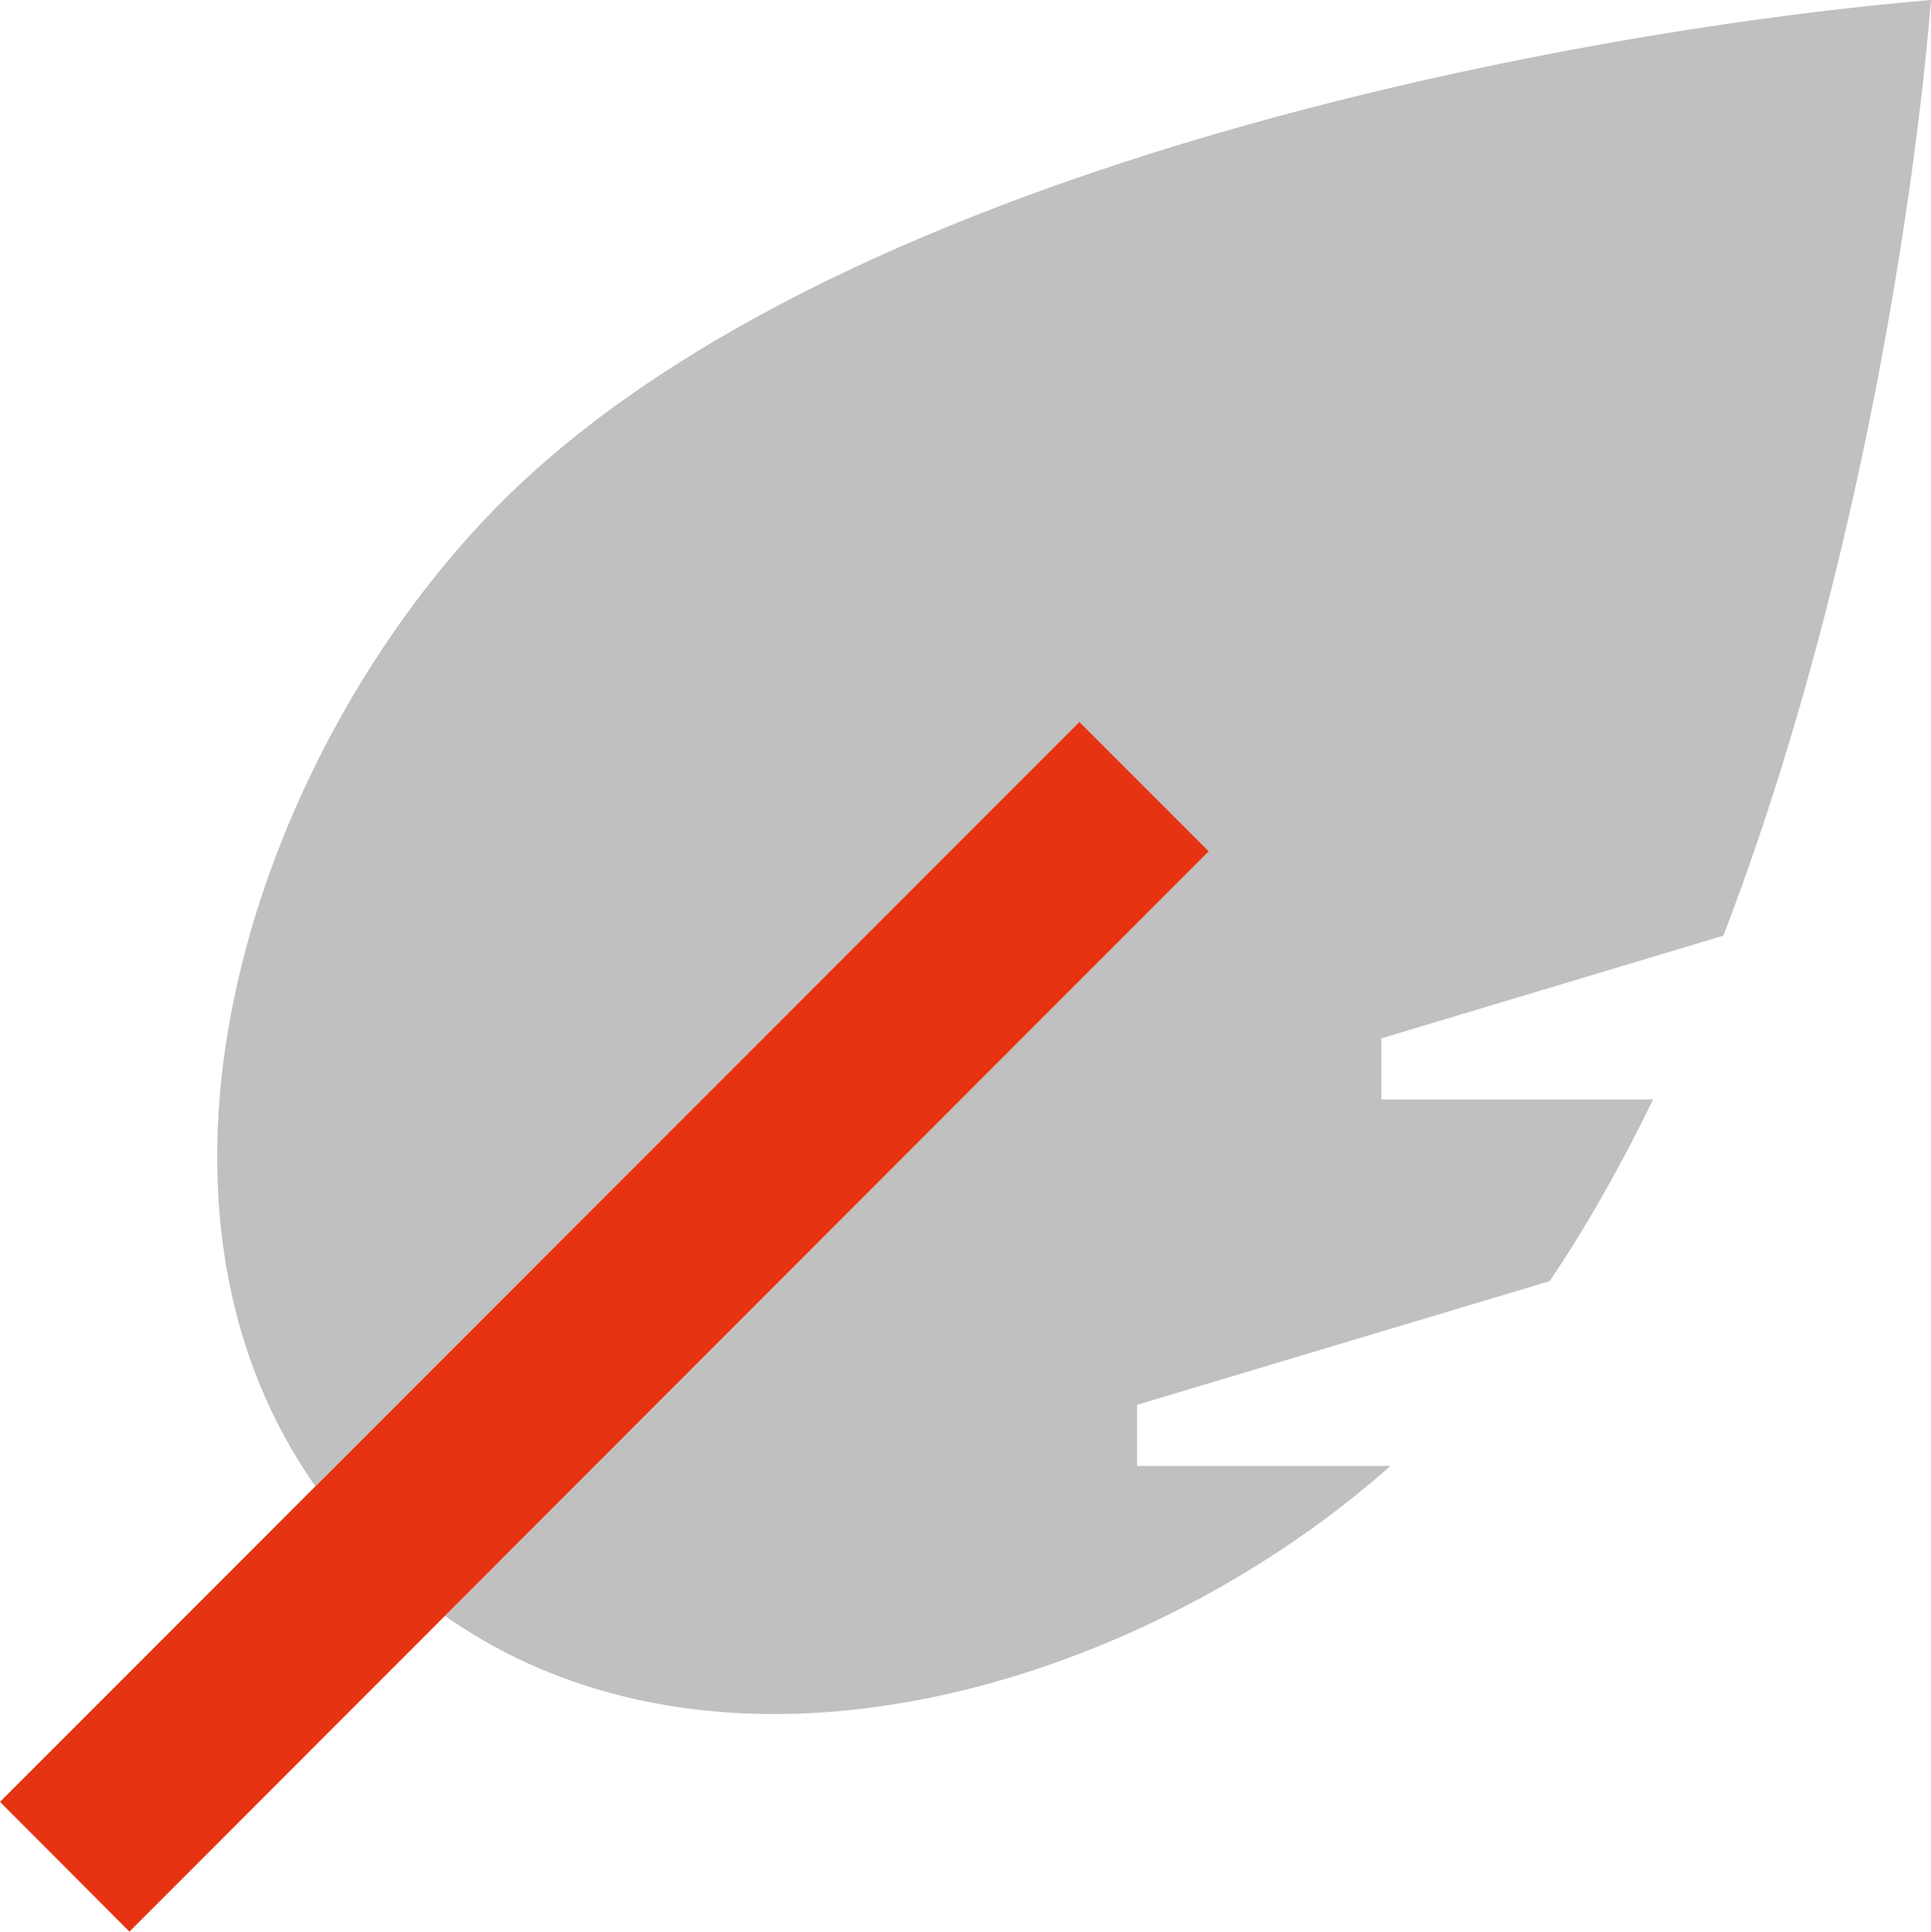
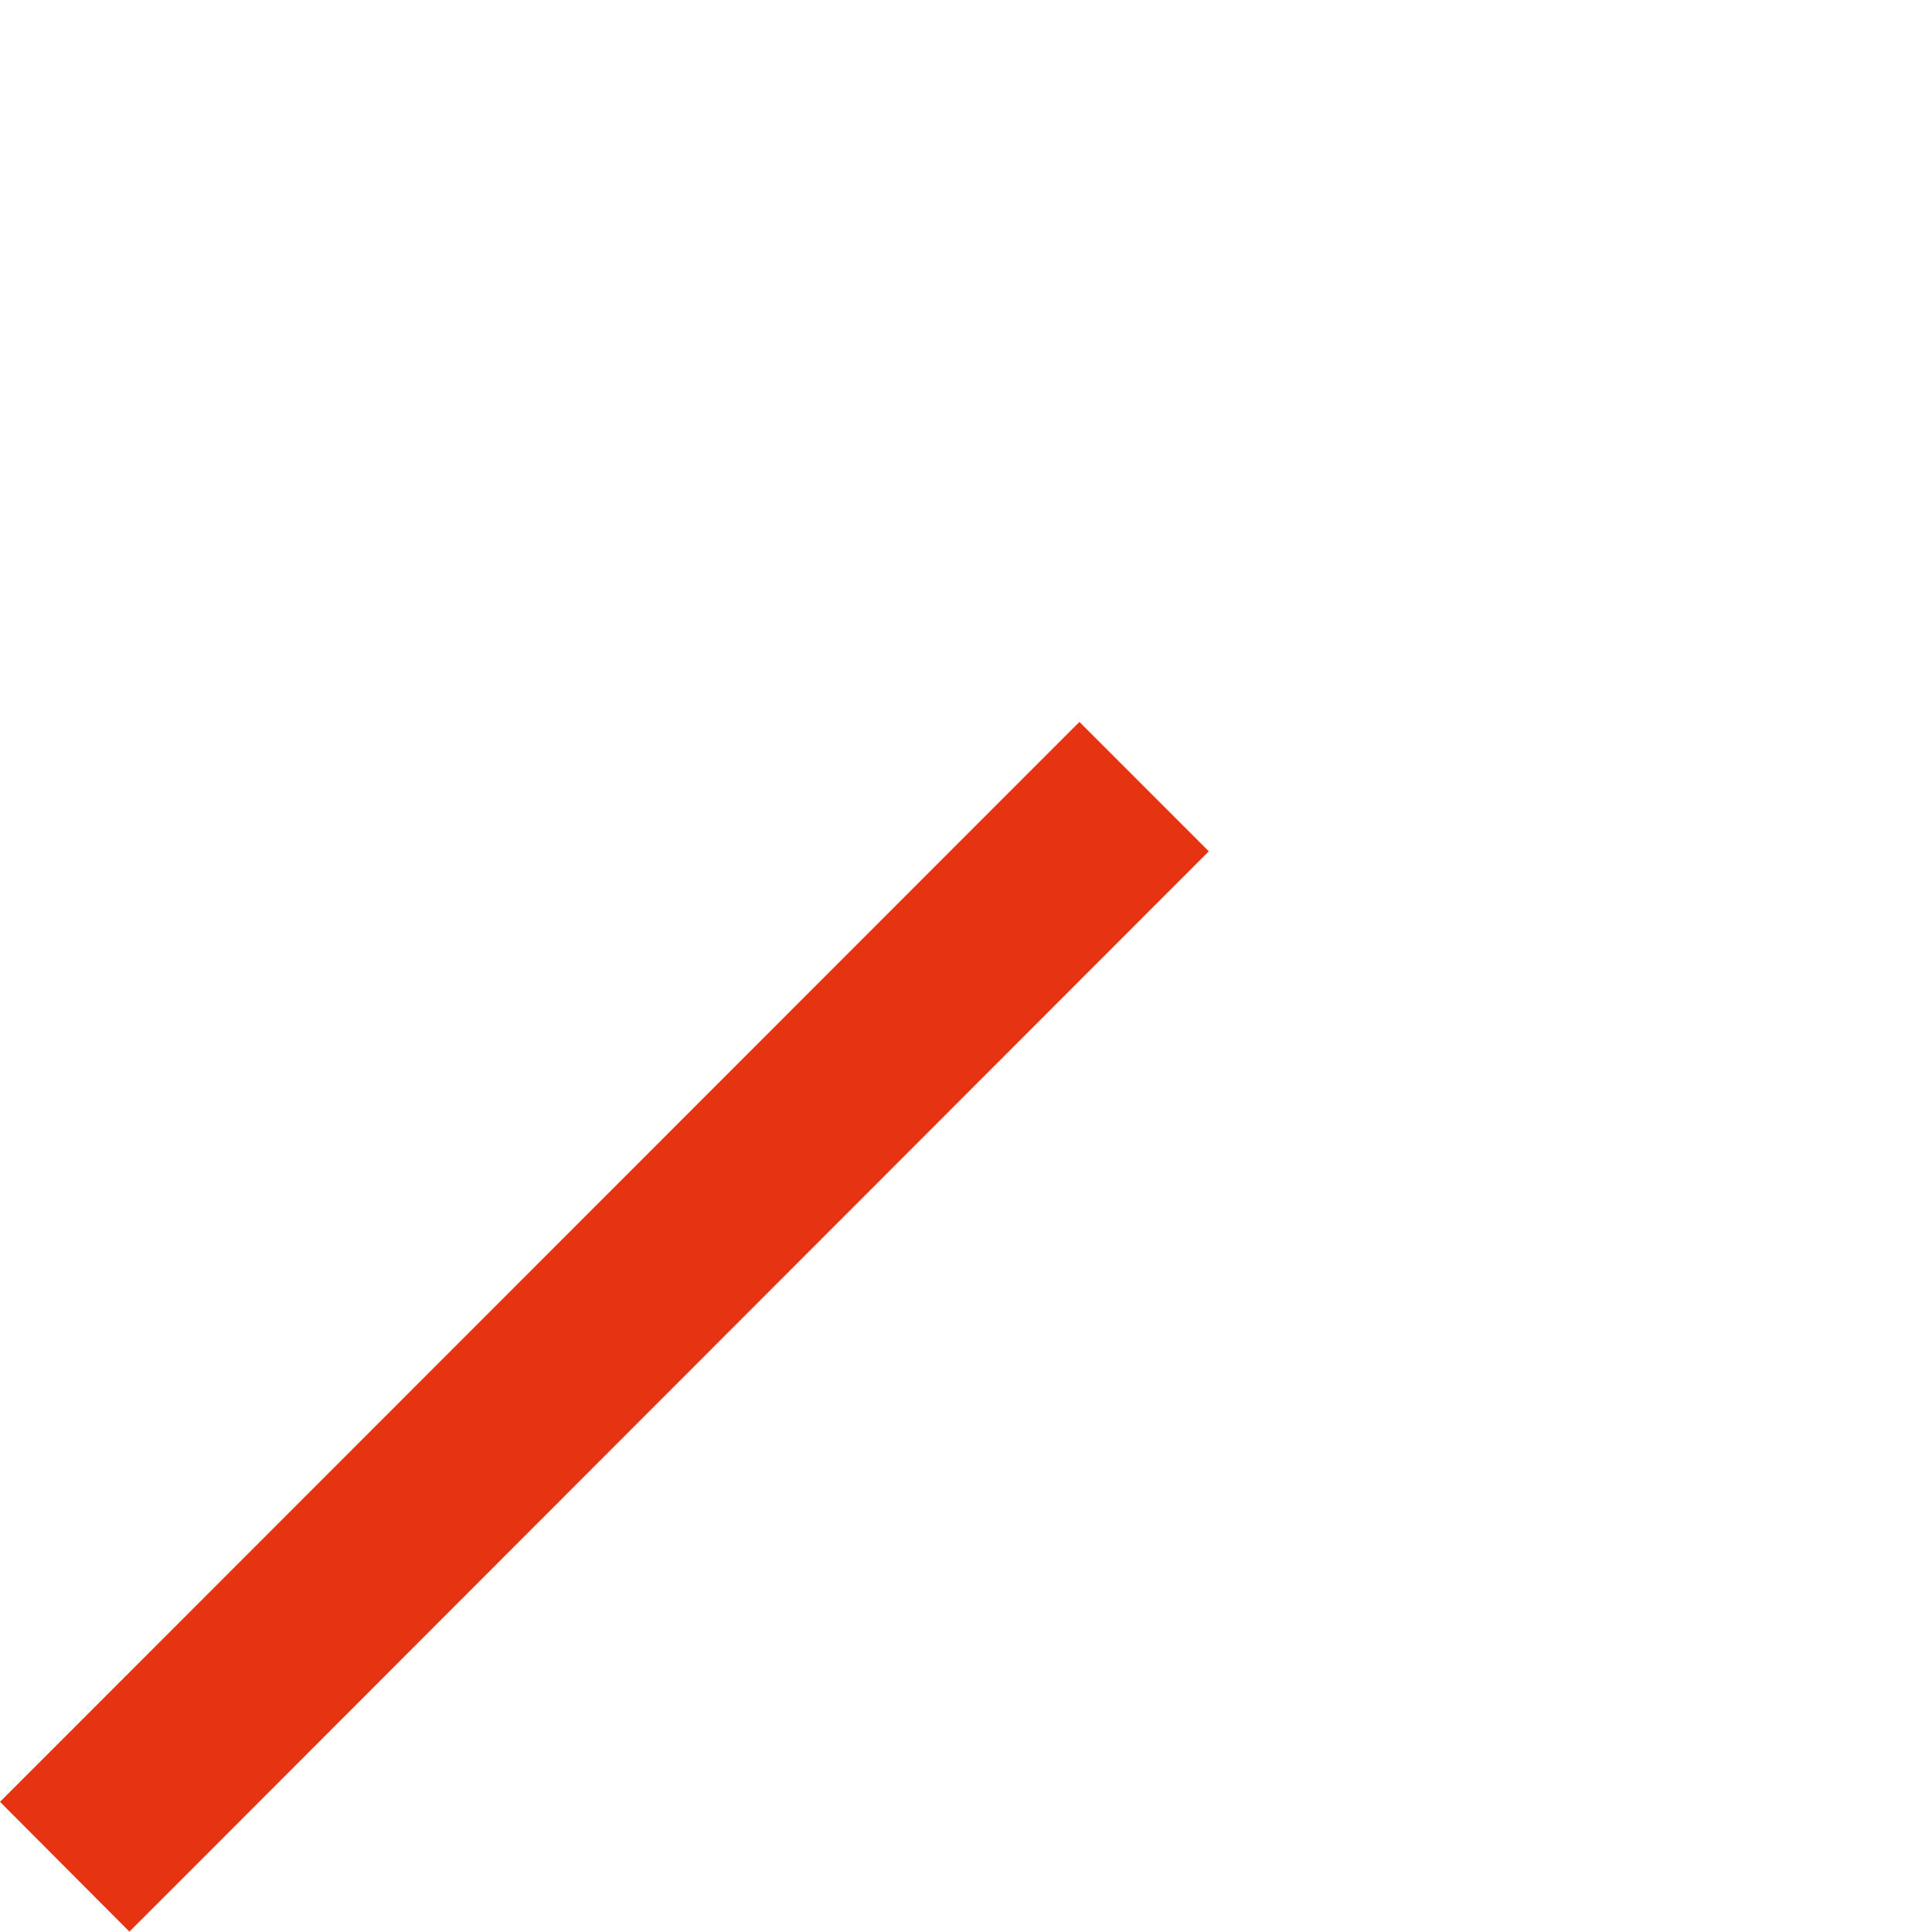
<svg xmlns="http://www.w3.org/2000/svg" id="Ebene_2" width="178.47mm" height="178.51mm" viewBox="0 0 505.9 506">
  <g id="Ebene_1-2">
    <g id="Leichtes_Gewicht">
-       <path d="M56.9,303.1c0,30.7,7.7,60.6,25.7,86.2l183.2-183.2,17-17c11.3,11.3,22.6,22.6,33.9,33.9l-17,17-183.1,183.3c25.6,18,55.5,25.7,86.2,25.7,58,0,119.3-27.5,161.5-65h-66.4v-16l108.1-32.4c9.9-14.7,18.9-30.7,27.1-47.6h-71.2v-16l89.6-26.9c34.6-89.9,50-191.4,54.4-245.1-83.7,6.9-283.5,40.5-374.6,131.6-42.2,42.3-74.4,108.8-74.4,171.5Z" fill="silver" isolation="isolate" />
      <path d="M0,472l17-17,248.8-248.9,17-17,33.9,33.9-17,17L50.9,489l-17,17L0,472Z" fill="#e63312" />
    </g>
  </g>
</svg>